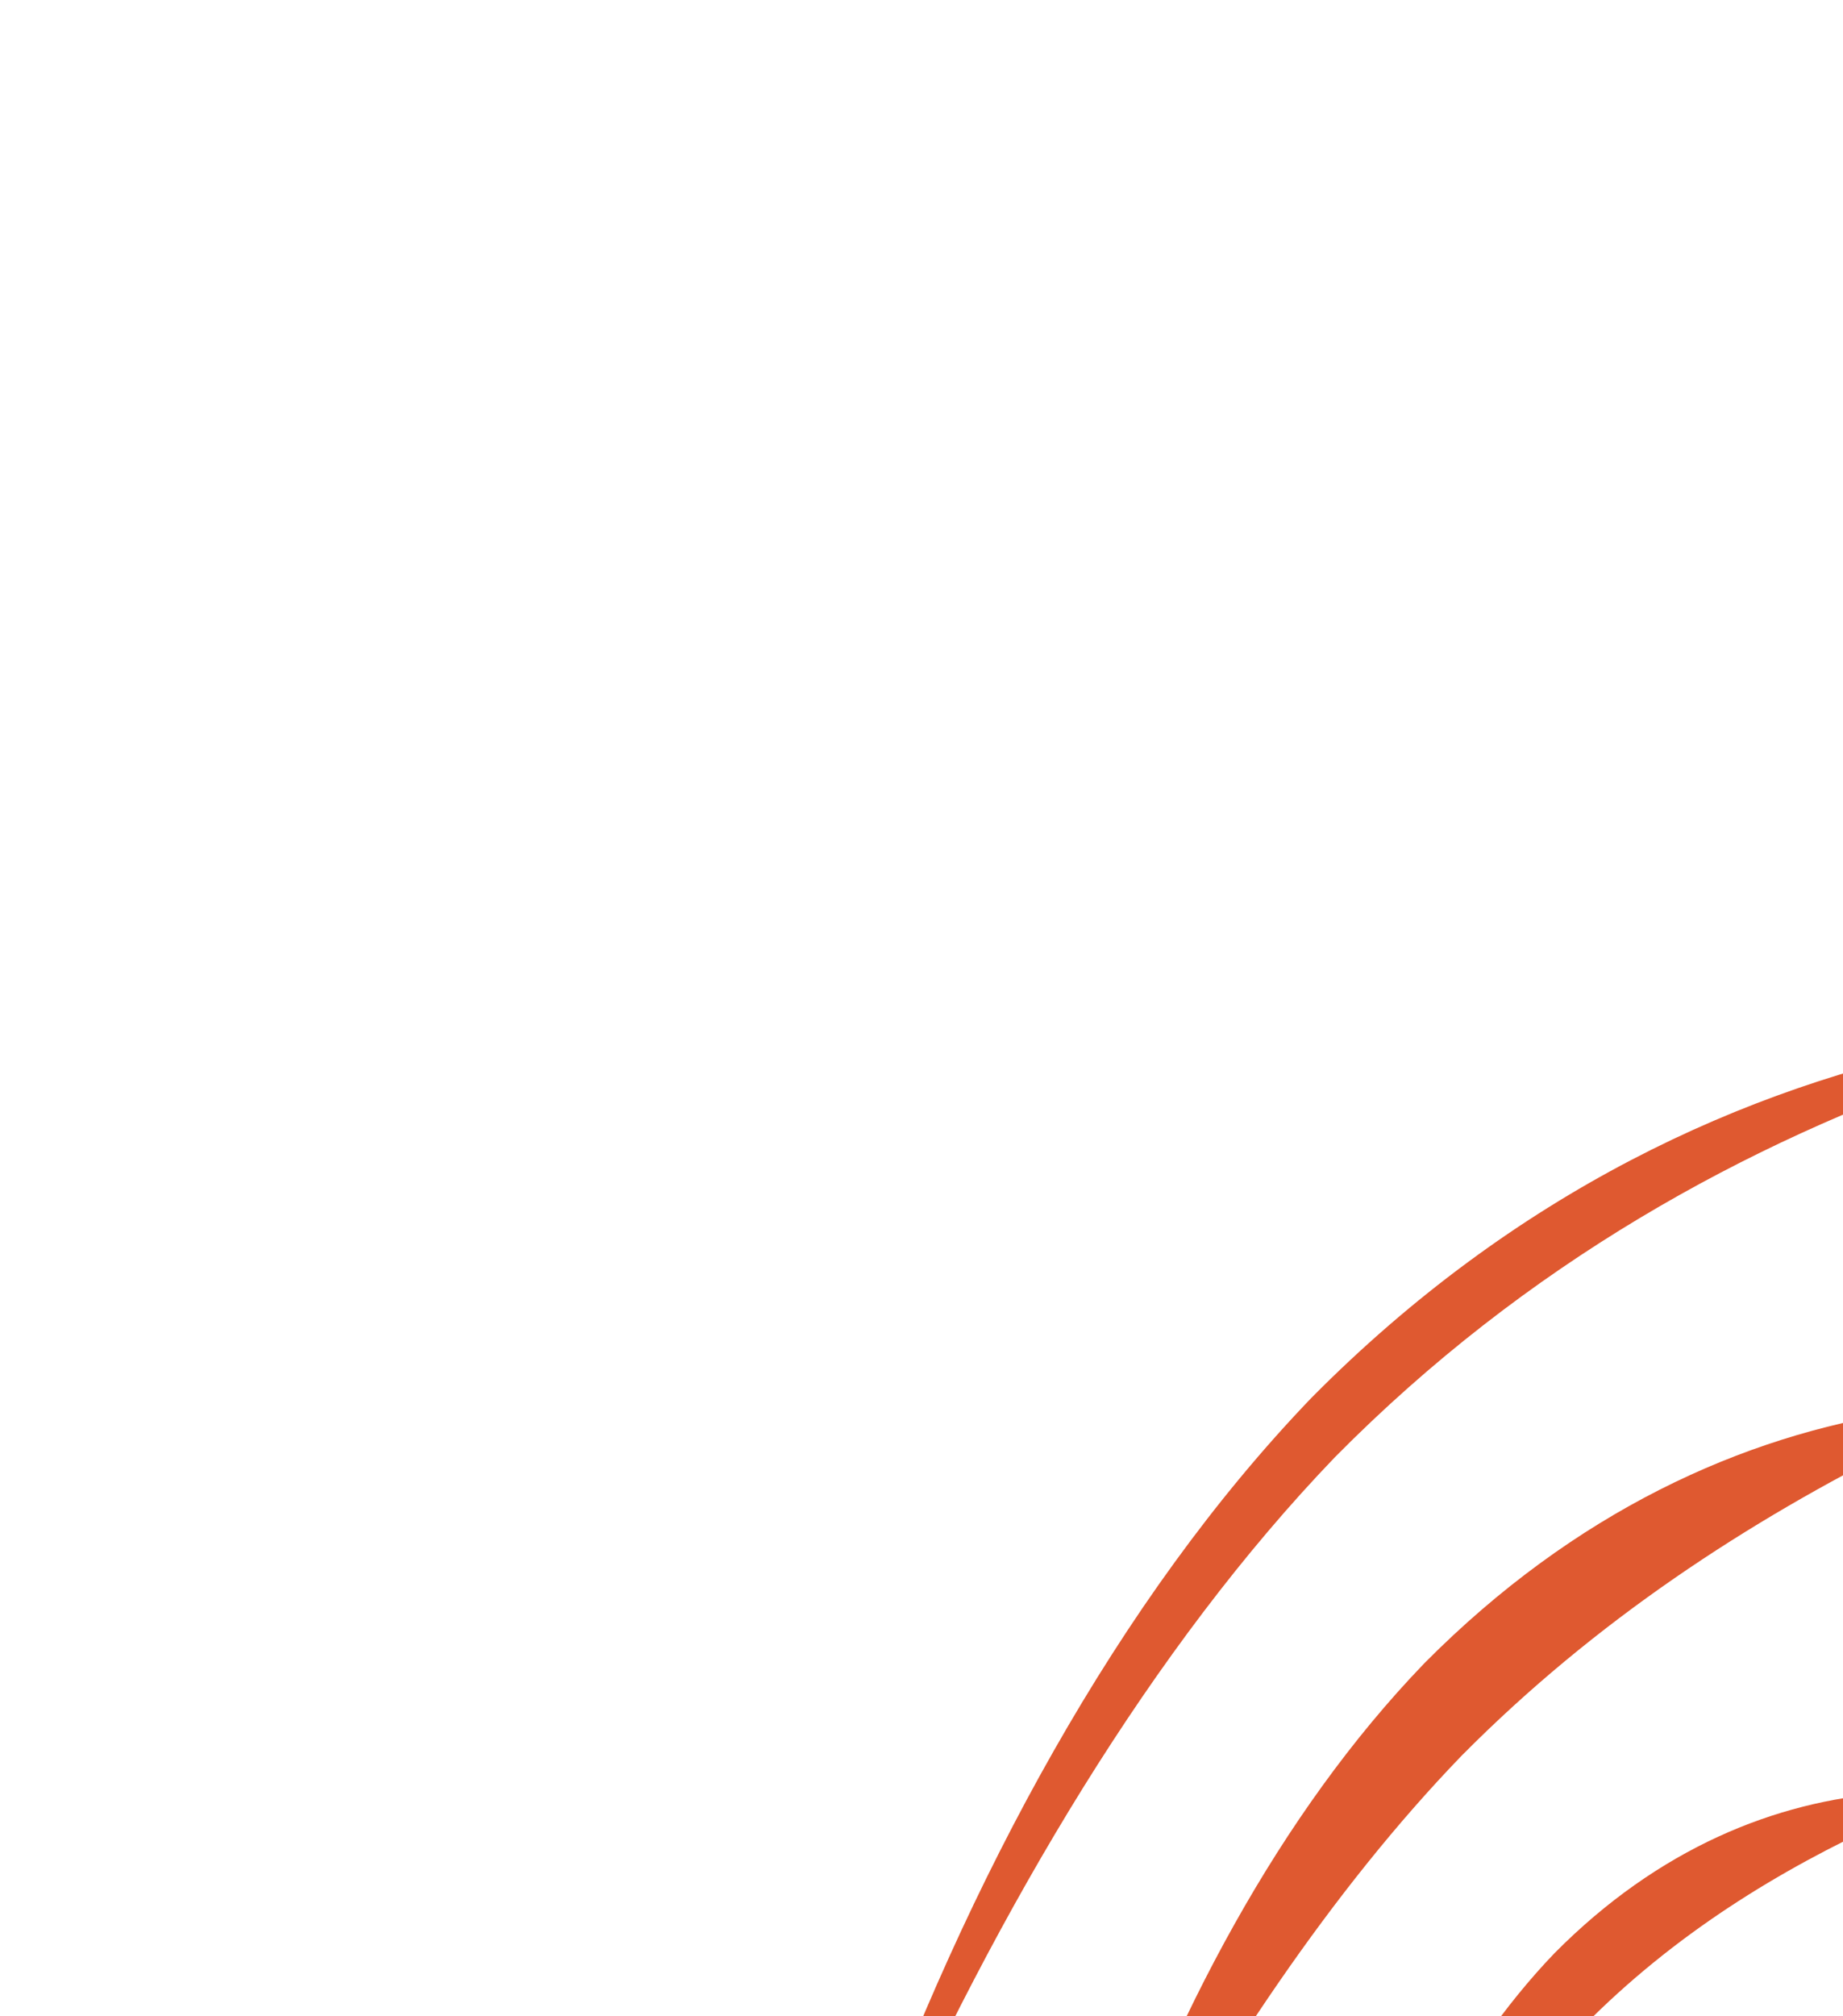
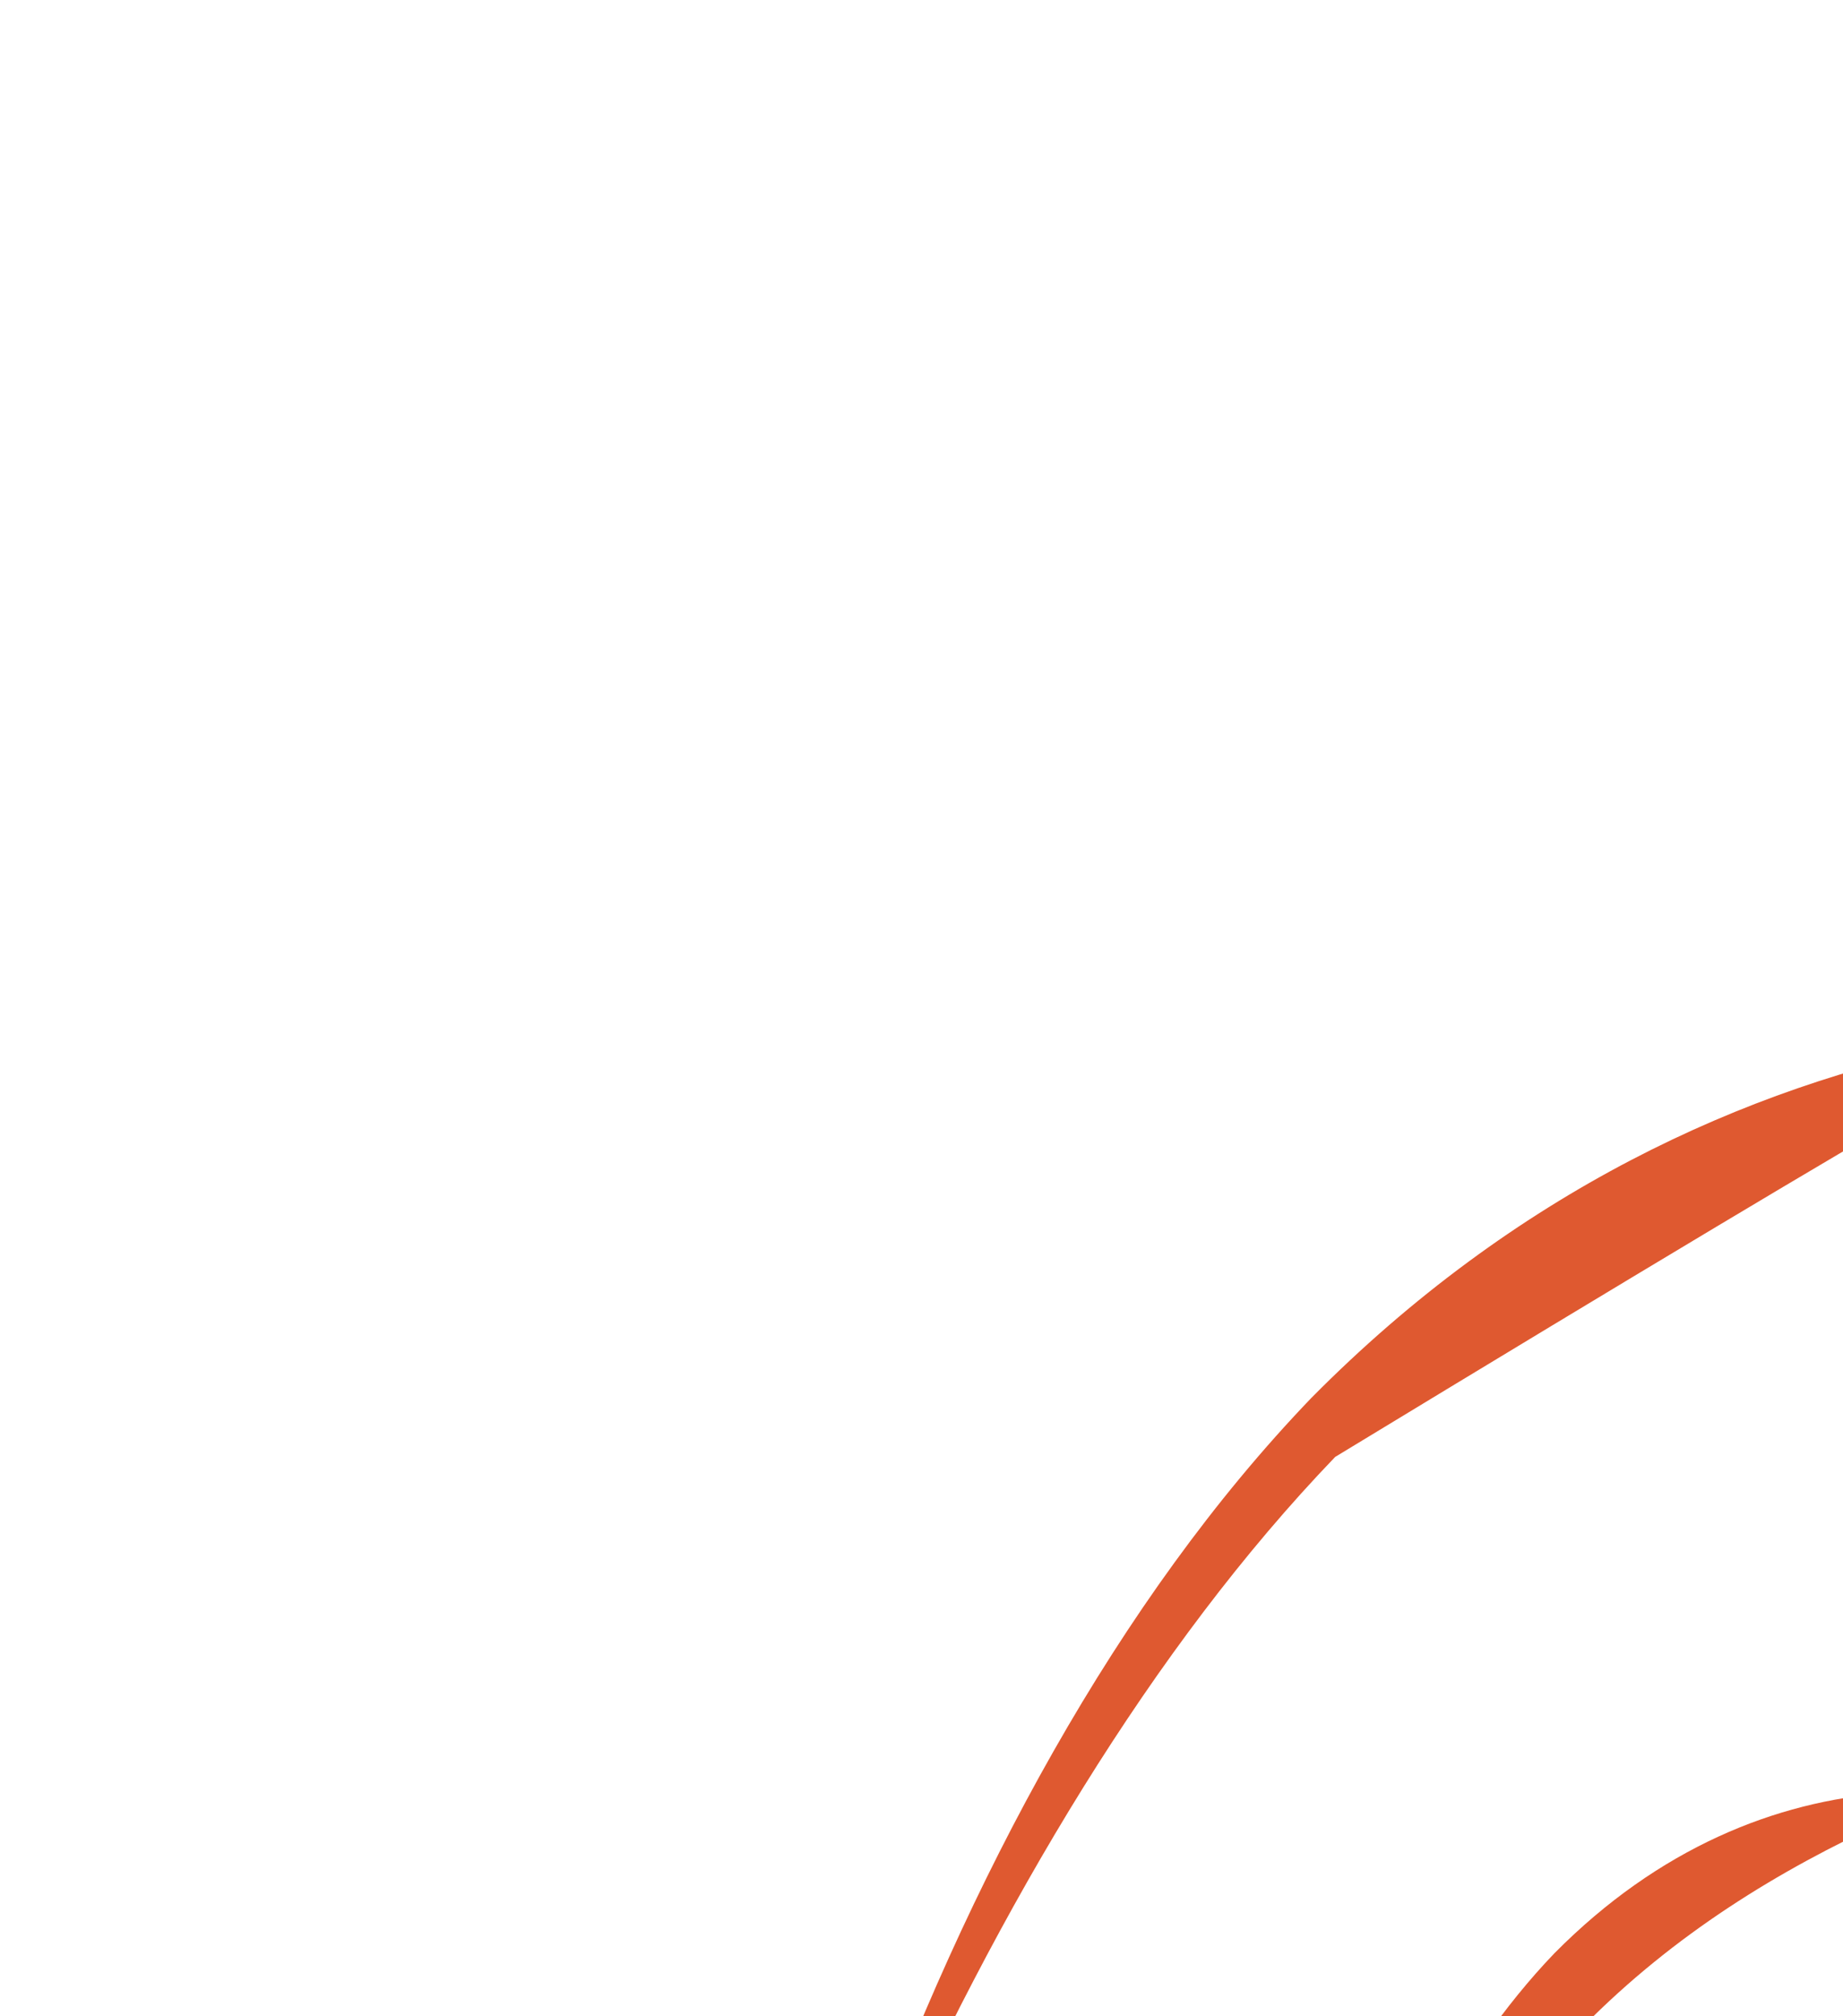
<svg xmlns="http://www.w3.org/2000/svg" width="160" height="175" viewBox="0 0 160 175" fill="none">
  <mask id="mask0_11431_44270" style="mask-type:alpha" maskUnits="userSpaceOnUse" x="59" y="33" width="108" height="172">
    <path d="M141.399 188.091C118.521 211.156 86.844 200.182 71.053 161.119C55.262 122.055 62.293 72.058 85.171 48.993C108.049 25.929 139.726 36.903 155.517 75.966C171.308 115.029 164.277 165.026 141.399 188.091Z" fill="#FFB547" stroke="#DF5930" stroke-width="6.715" />
  </mask>
  <g mask="url(#mask0_11431_44270)">
    <path d="M166.869 156.796C166.889 156.406 166.908 156.016 166.928 155.626C165.904 155.55 164.848 155.562 163.798 155.622C154.181 156.342 144.009 160.377 134.948 169.53C134.939 169.539 134.931 169.547 134.922 169.556C126.299 178.551 119.984 191.303 116.03 204.605C115.593 206.117 115.179 207.679 114.843 209.214C115.078 209.331 115.314 209.448 115.549 209.566C116.148 208.218 116.801 206.858 117.457 205.553C123.335 194.073 130.007 183.629 137.469 175.857C137.476 175.85 137.484 175.842 137.491 175.835C145.334 167.885 154.459 162.299 163.795 158.033C164.815 157.584 165.85 157.159 166.869 156.796Z" fill="#DF5930" />
-     <path d="M169.767 123.309C169.775 122.921 169.783 122.534 169.791 122.146C168.291 122.163 166.746 122.306 165.213 122.512C151.217 124.625 136.693 131.237 123.722 144.293C123.673 144.343 123.625 144.393 123.577 144.442C111.184 157.322 101.652 175.187 95.234 194.166C94.525 196.315 93.839 198.549 93.267 200.742C93.497 200.877 93.727 201.012 93.956 201.147C94.868 199.209 95.861 197.255 96.852 195.388C105.743 178.917 115.737 163.95 126.814 152.463C126.857 152.419 126.9 152.374 126.944 152.33C138.544 140.634 151.748 132.061 165.29 125.306C166.775 124.59 168.283 123.904 169.767 123.309Z" fill="#DF5930" />
-     <path d="M176.836 90.893C176.854 90.503 176.872 90.114 176.891 89.724C174.819 89.86 172.694 90.158 170.587 90.537C151.307 94.341 131.42 103.573 113.85 121.326C113.841 121.336 113.831 121.345 113.822 121.355C97.074 138.79 84.009 163.083 74.714 188.836C73.684 191.759 72.685 194.791 71.83 197.778C72.065 197.897 72.3 198.017 72.535 198.136C73.59 195.307 74.772 192.44 75.97 189.685C86.744 165.404 100.072 142.932 115.889 126.478C115.898 126.469 115.907 126.46 115.915 126.451C132.511 109.662 151.566 99.233 170.592 92.672C172.672 91.99 174.776 91.371 176.836 90.893Z" fill="#DF5930" />
+     <path d="M176.836 90.893C176.854 90.503 176.872 90.114 176.891 89.724C174.819 89.86 172.694 90.158 170.587 90.537C151.307 94.341 131.42 103.573 113.85 121.326C113.841 121.336 113.831 121.345 113.822 121.355C97.074 138.79 84.009 163.083 74.714 188.836C73.684 191.759 72.685 194.791 71.83 197.778C72.065 197.897 72.3 198.017 72.535 198.136C73.59 195.307 74.772 192.44 75.97 189.685C86.744 165.404 100.072 142.932 115.889 126.478C115.898 126.469 115.907 126.46 115.915 126.451C172.672 91.99 174.776 91.371 176.836 90.893Z" fill="#DF5930" />
  </g>
</svg>